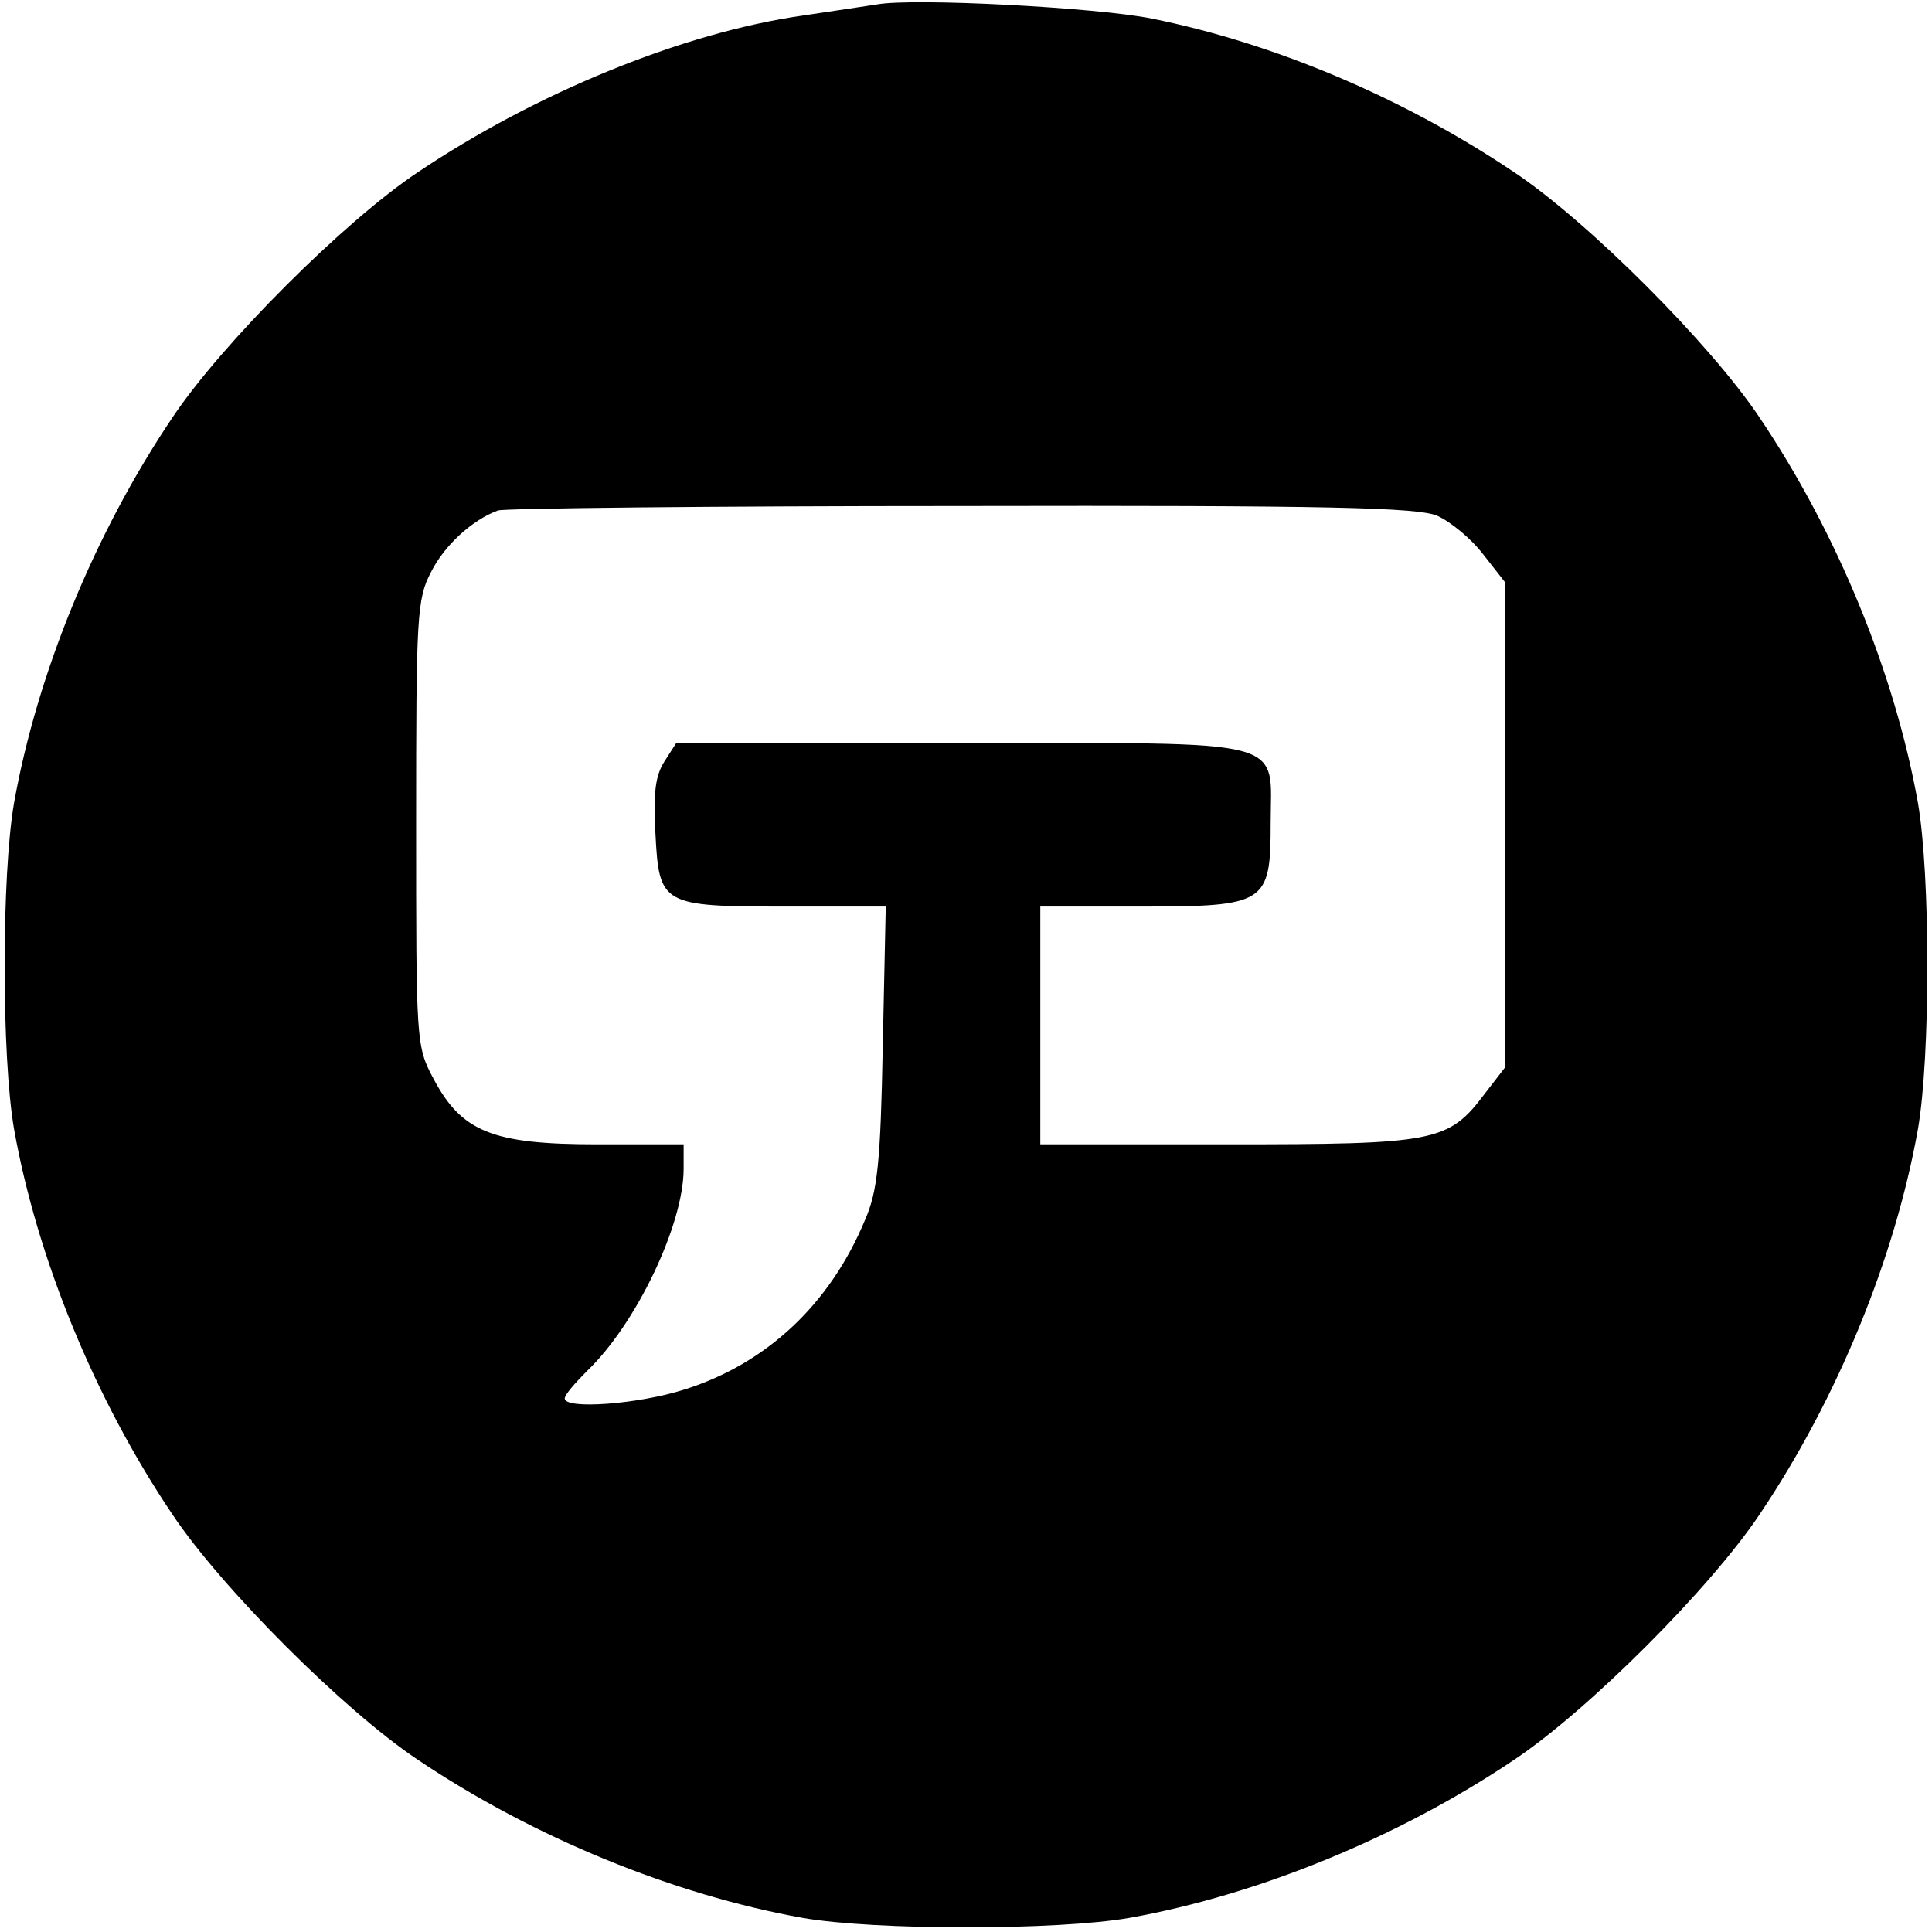
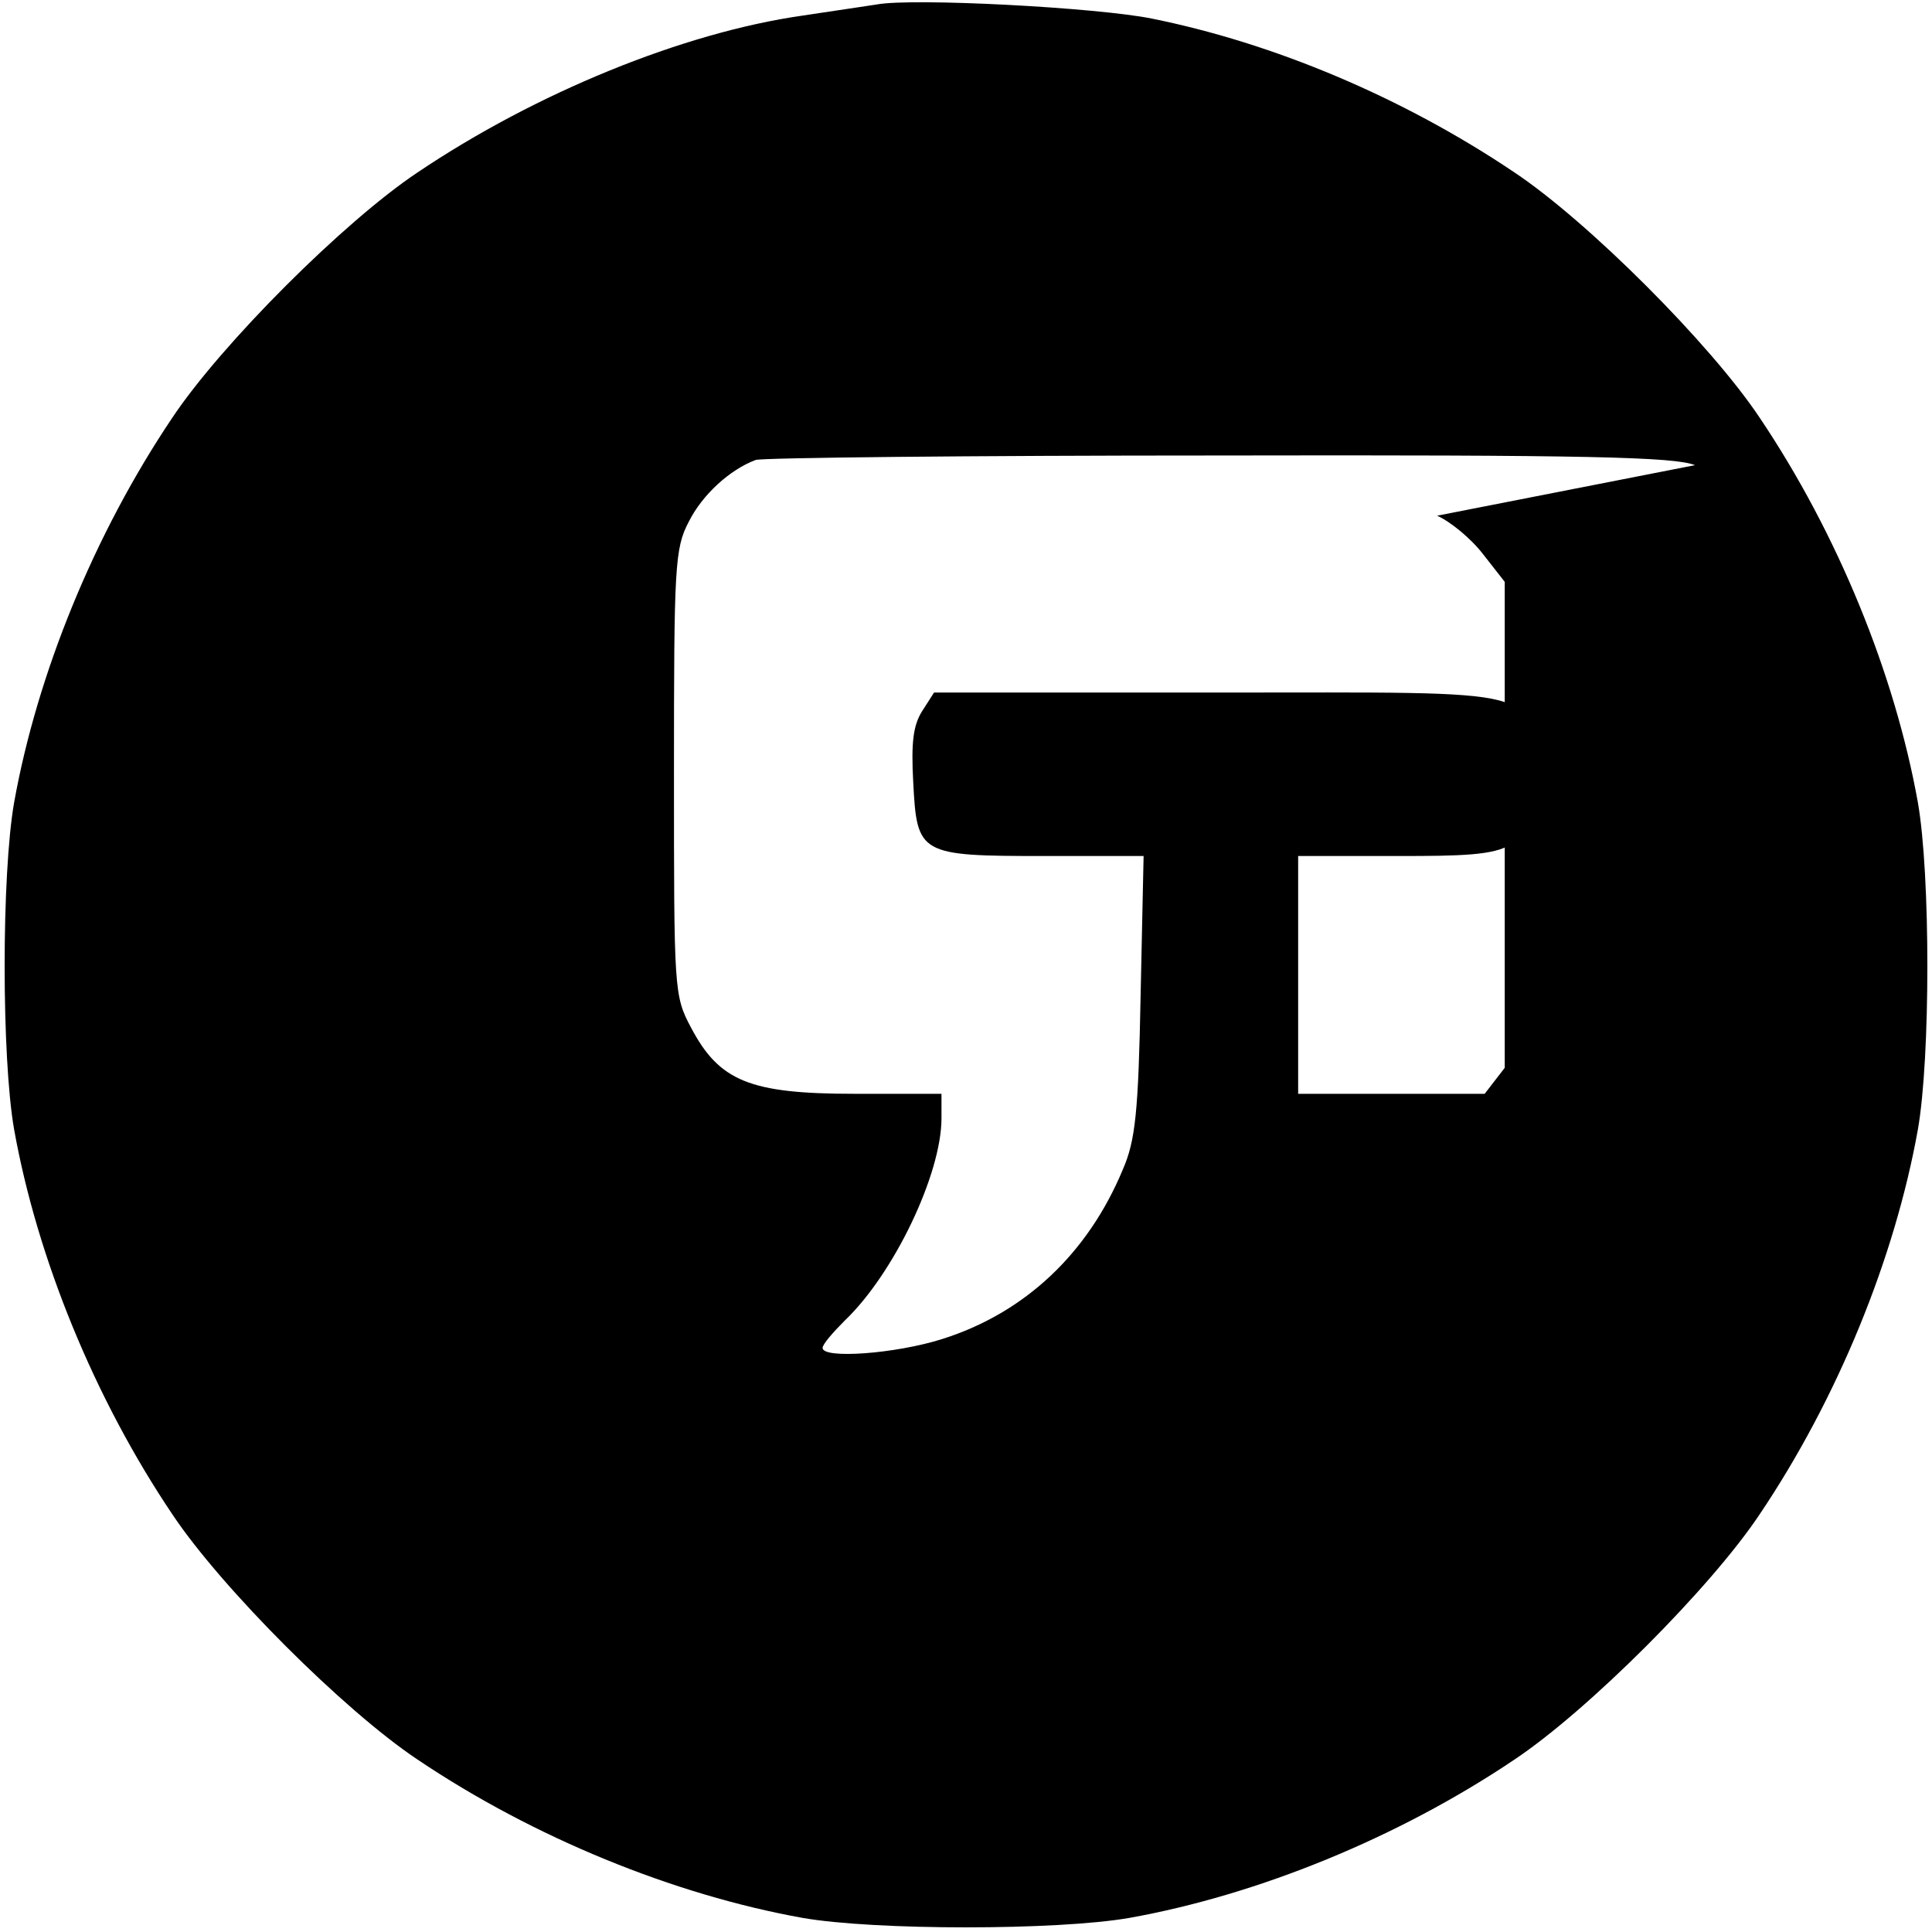
<svg xmlns="http://www.w3.org/2000/svg" height="260pt" preserveAspectRatio="xMidYMid meet" viewBox="0 0 260 260" width="260pt">
-   <path d="m1180 2594c-14-2-59-9-100-15-161-23-359-104-518-211-99-66-264-231-330-330-105-156-182-345-213-518-17-97-17-343 0-440 31-173 108-362 213-518 66-99 231-264 330-330 156-105 345-182 518-213 97-17 343-17 440 0 173 31 362 108 518 213 99 66 264 231 330 330 105 156 182 345 213 518 17 97 17 343 0 440-31 173-108 362-213 518-66 99-231 264-330 330-150 101-324 174-488 207-74 15-322 28-370 19zm754-688c18-8 46-31 62-52l29-37v-327-327l-27-35c-49-65-66-68-347-68h-251v160 160h135c169 0 175 4 175 112 0 116 32 108-416 108h-384l-16-25c-12-19-15-42-12-96 5-97 8-99 176-99h134l-4-187c-3-158-7-196-24-235-47-113-132-193-243-228-63-20-161-27-161-12 0 5 14 21 30 37 66 63 130 197 130 272v33h-117c-141 0-182 17-220 89-23 43-23 50-23 343 0 278 1 302 20 338 18 36 55 70 90 83 8 3 289 6 623 6 498 1 614-2 641-13z" transform="matrix(.1 0 0 -.1 0 260)" />
+   <path d="m1180 2594c-14-2-59-9-100-15-161-23-359-104-518-211-99-66-264-231-330-330-105-156-182-345-213-518-17-97-17-343 0-440 31-173 108-362 213-518 66-99 231-264 330-330 156-105 345-182 518-213 97-17 343-17 440 0 173 31 362 108 518 213 99 66 264 231 330 330 105 156 182 345 213 518 17 97 17 343 0 440-31 173-108 362-213 518-66 99-231 264-330 330-150 101-324 174-488 207-74 15-322 28-370 19zm754-688c18-8 46-31 62-52l29-37v-327-327l-27-35h-251v160 160h135c169 0 175 4 175 112 0 116 32 108-416 108h-384l-16-25c-12-19-15-42-12-96 5-97 8-99 176-99h134l-4-187c-3-158-7-196-24-235-47-113-132-193-243-228-63-20-161-27-161-12 0 5 14 21 30 37 66 63 130 197 130 272v33h-117c-141 0-182 17-220 89-23 43-23 50-23 343 0 278 1 302 20 338 18 36 55 70 90 83 8 3 289 6 623 6 498 1 614-2 641-13z" transform="matrix(.1 0 0 -.1 0 260)" />
</svg>